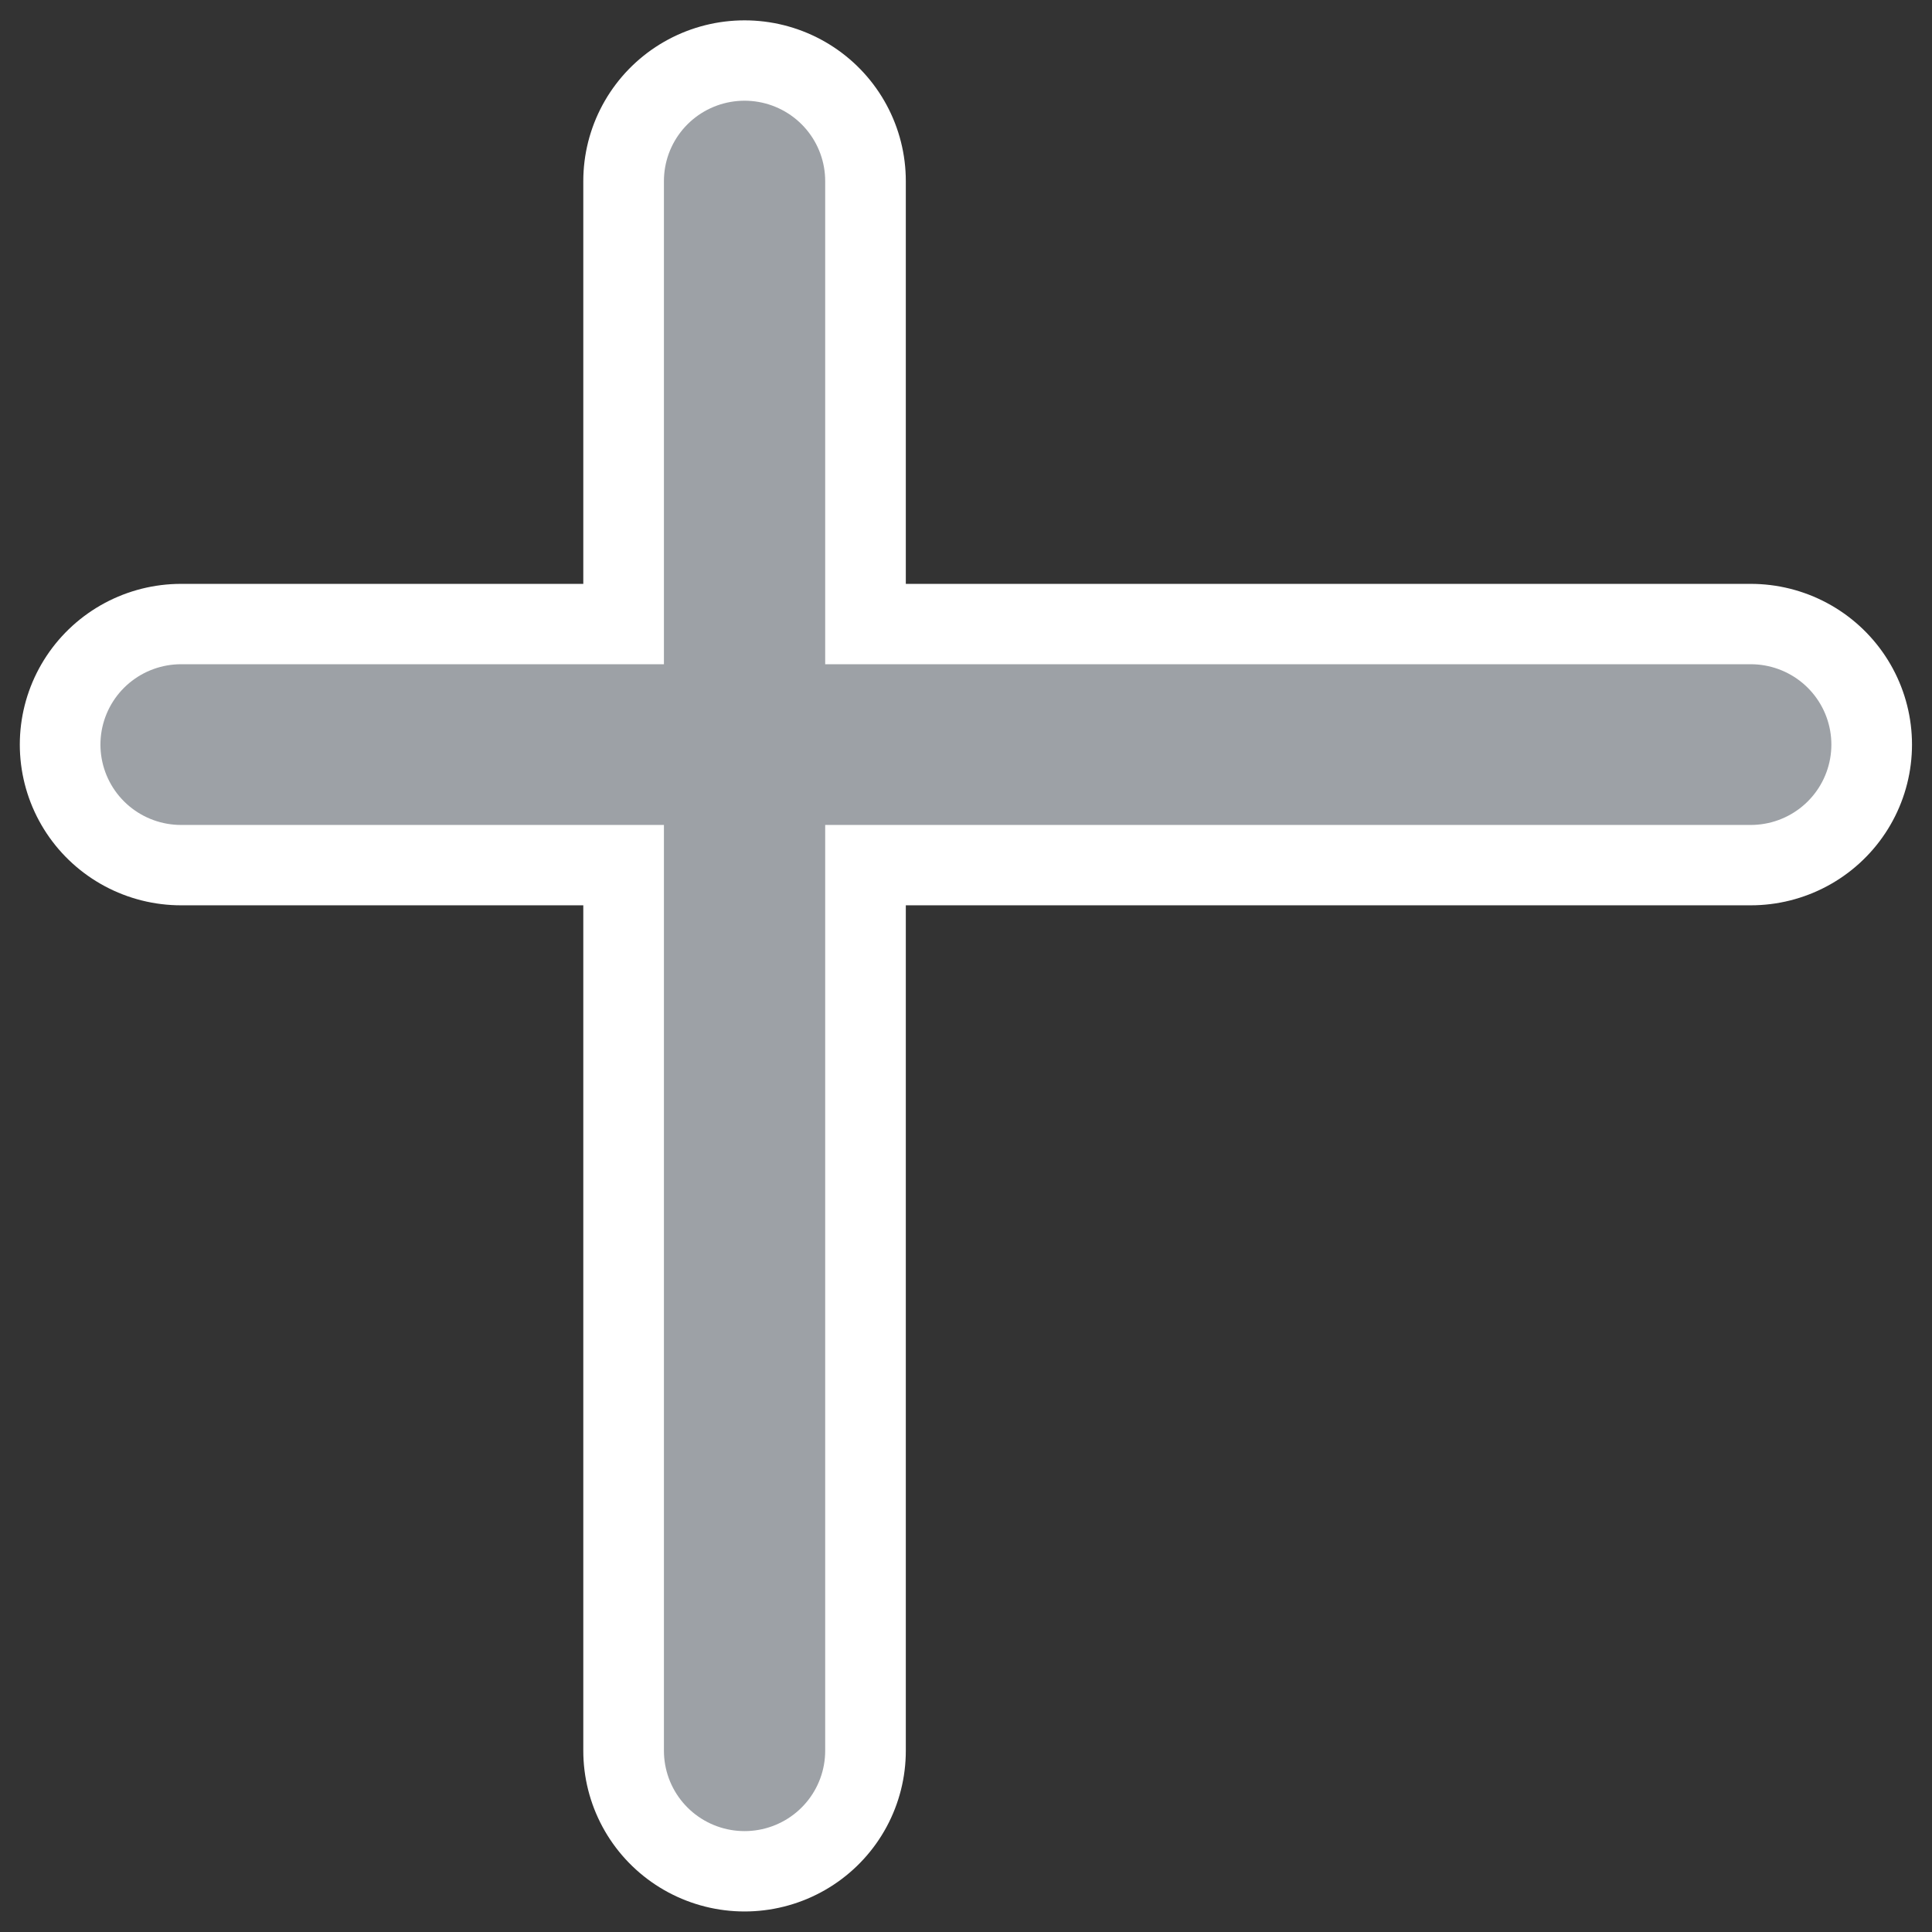
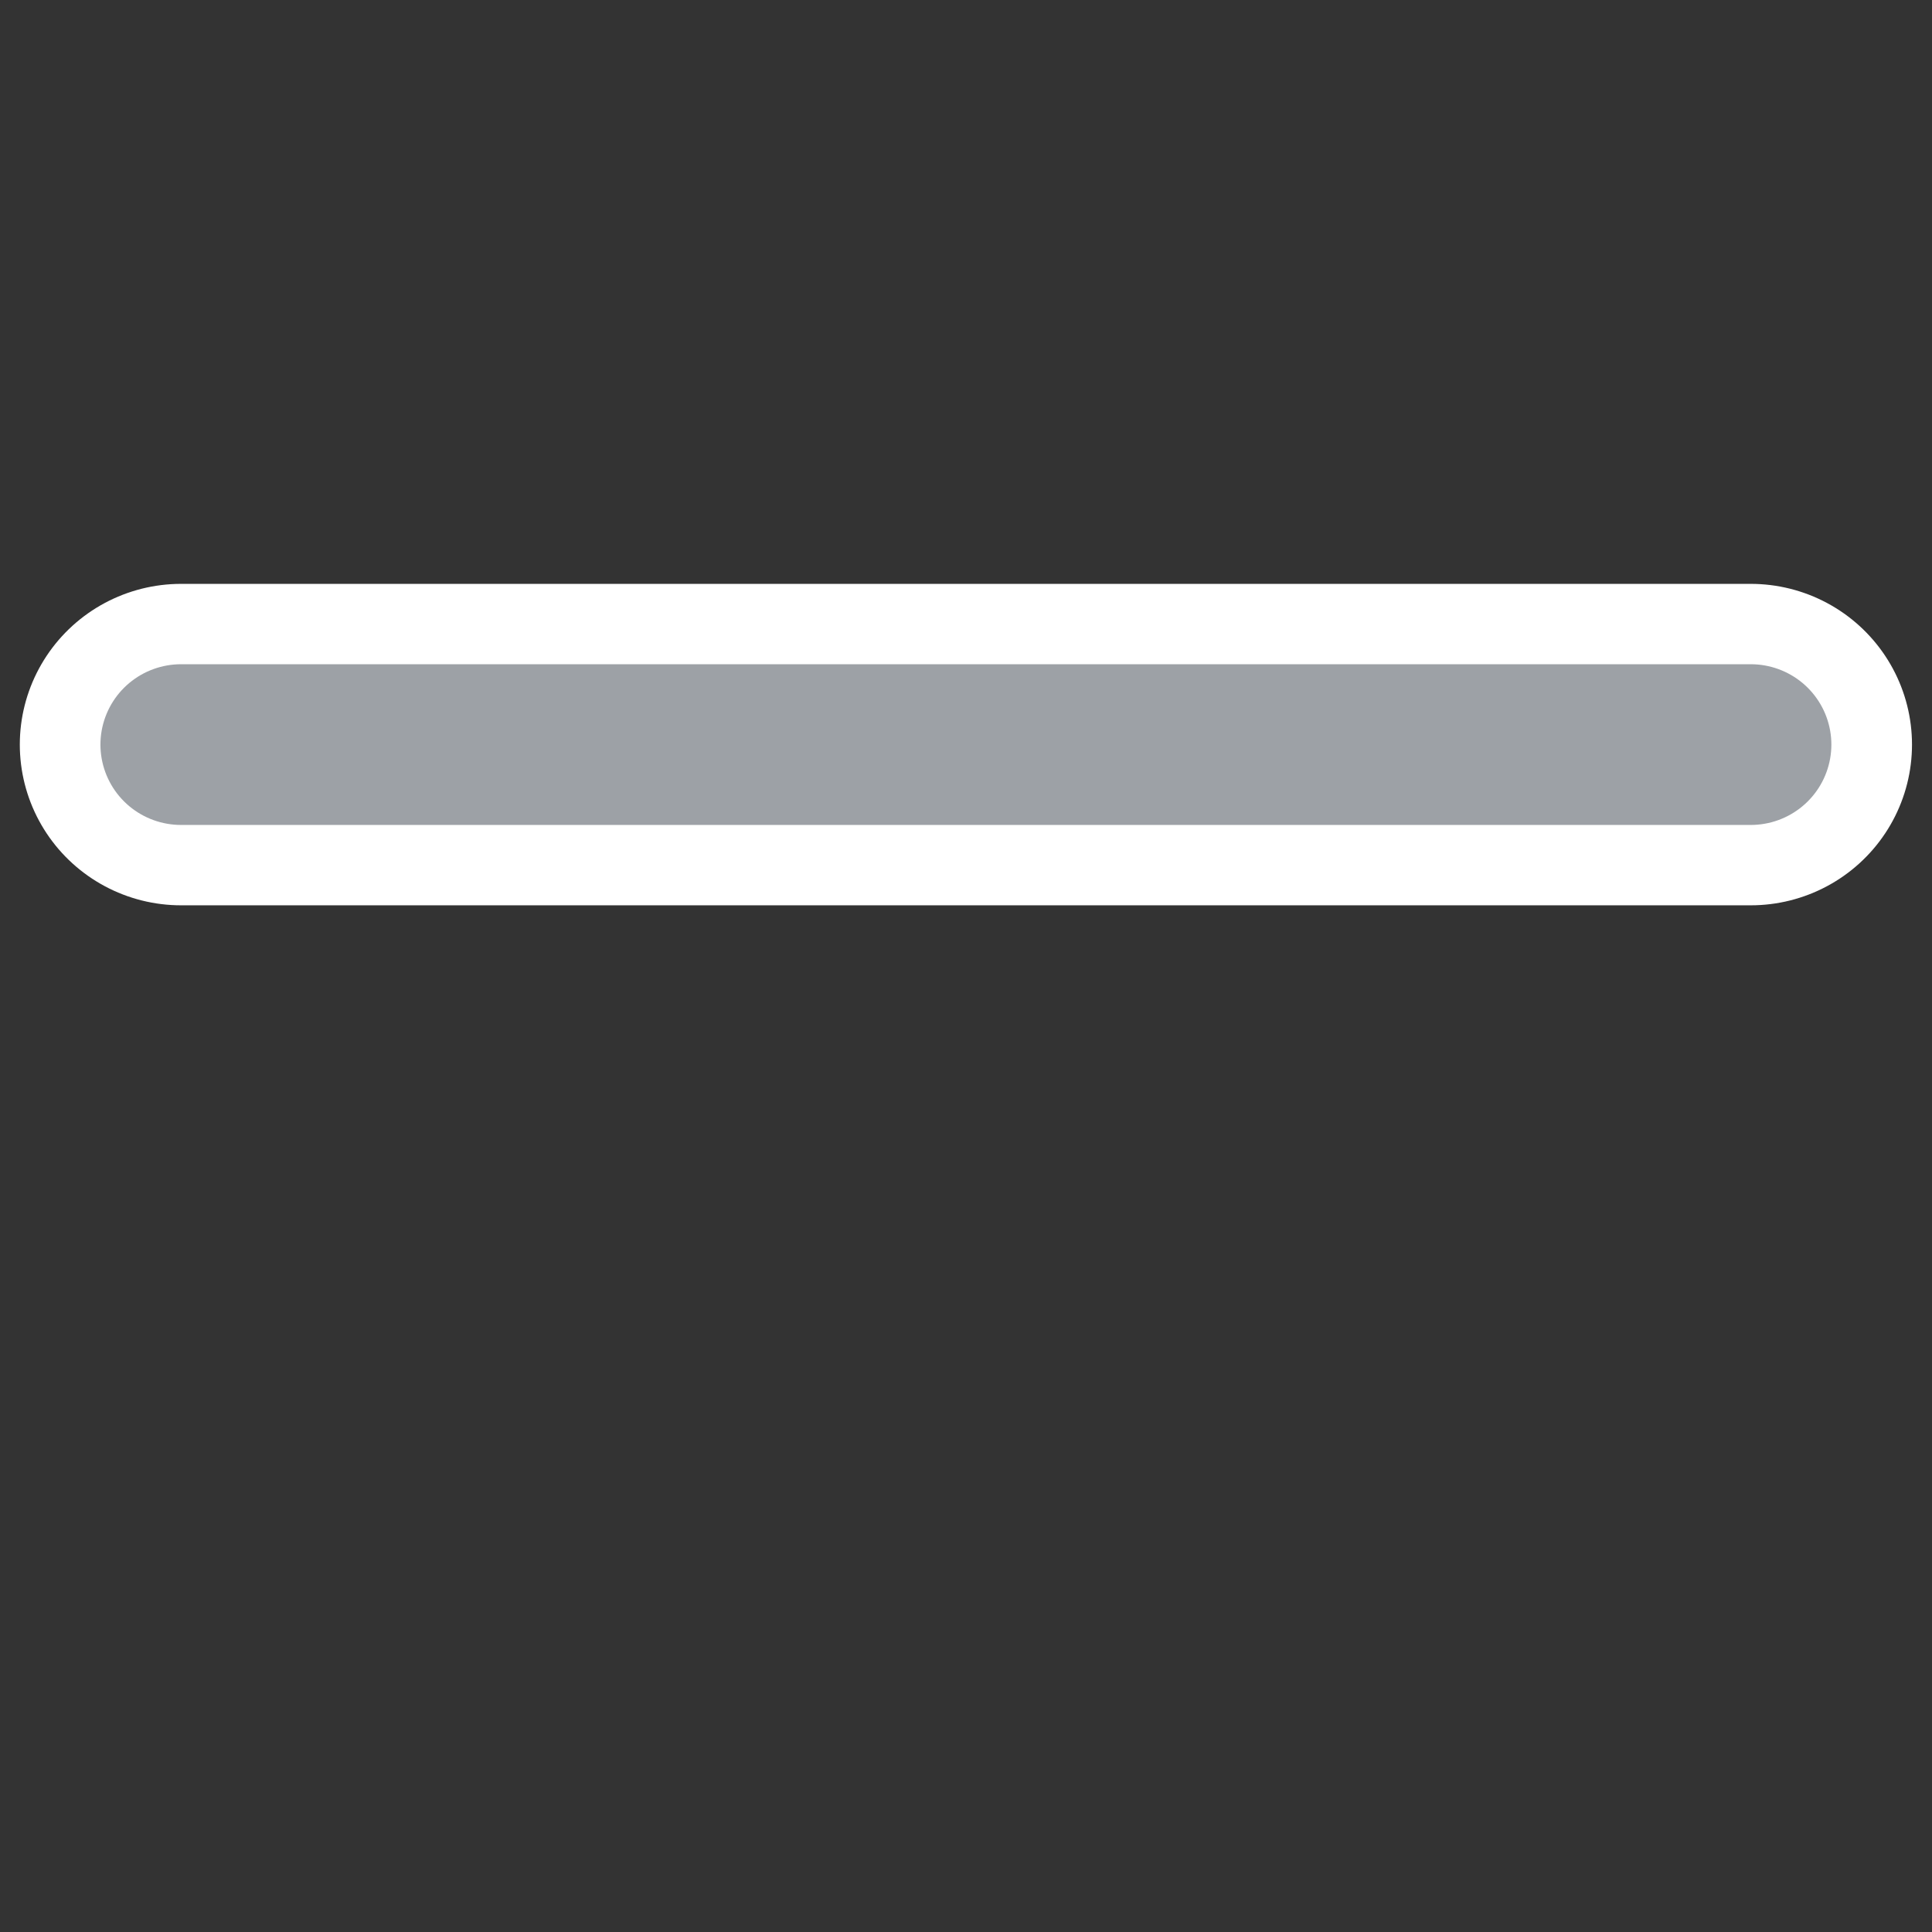
<svg xmlns="http://www.w3.org/2000/svg" xmlns:ns1="http://inkscape.sourceforge.net/DTD/sodipodi-0.dtd" xmlns:ns2="http://www.inkscape.org/namespaces/inkscape" id="svg1" viewBox="0 0 60 60" ns1:version="0.32" _SVGFile__filename="oldscale/actions/view_guides.svg" version="1.0" ns2:version="0.41" y="0" x="0" ns1:docname="kstars_guides.svgz" ns1:docbase="/home/danny/work/icons/primary/scalable/actions">
  <rect x="0" y="0" width="60" height="60" fill="#333333" stroke="none" />
  <ns1:namedview id="base" bordercolor="#666666" ns2:window-x="0" ns2:window-y="0" pagecolor="#ffffff" ns2:zoom="6.4725584" ns2:pageshadow="2" borderopacity="1.0" ns2:current-layer="svg1" ns2:cx="28.912821" ns2:cy="31.463950" ns2:window-width="1020" ns2:pageopacity="0.0" ns2:window-height="691" />
-   <path id="path1720" style="stroke-linejoin:round;stroke:#ffffff;stroke-linecap:round;stroke-width:11.092;fill:none" transform="matrix(.903 0 0 .9 4.707 2.962)" d="m20.394 2.957v54.164" />
  <path id="path1719" style="stroke-linejoin:round;stroke:#ffffff;stroke-linecap:round;stroke-width:11.092;fill:none" transform="matrix(.903 0 0 .9 3.511 3.835)" d="m2.339 21.432h53.984" />
  <path id="path967" style="stroke-linejoin:round;stroke:#9da1a6;stroke-linecap:round;stroke-width:5.546;fill:none" transform="matrix(.903 0 0 .9 3.511 3.835)" d="m2.339 21.432h53.984" />
-   <path id="path963" style="stroke-linejoin:round;stroke:#9da1a6;stroke-linecap:round;stroke-width:5.546;fill:none" transform="matrix(.903 0 0 .9 4.707 2.962)" d="m20.394 2.957v54.164" />
</svg>